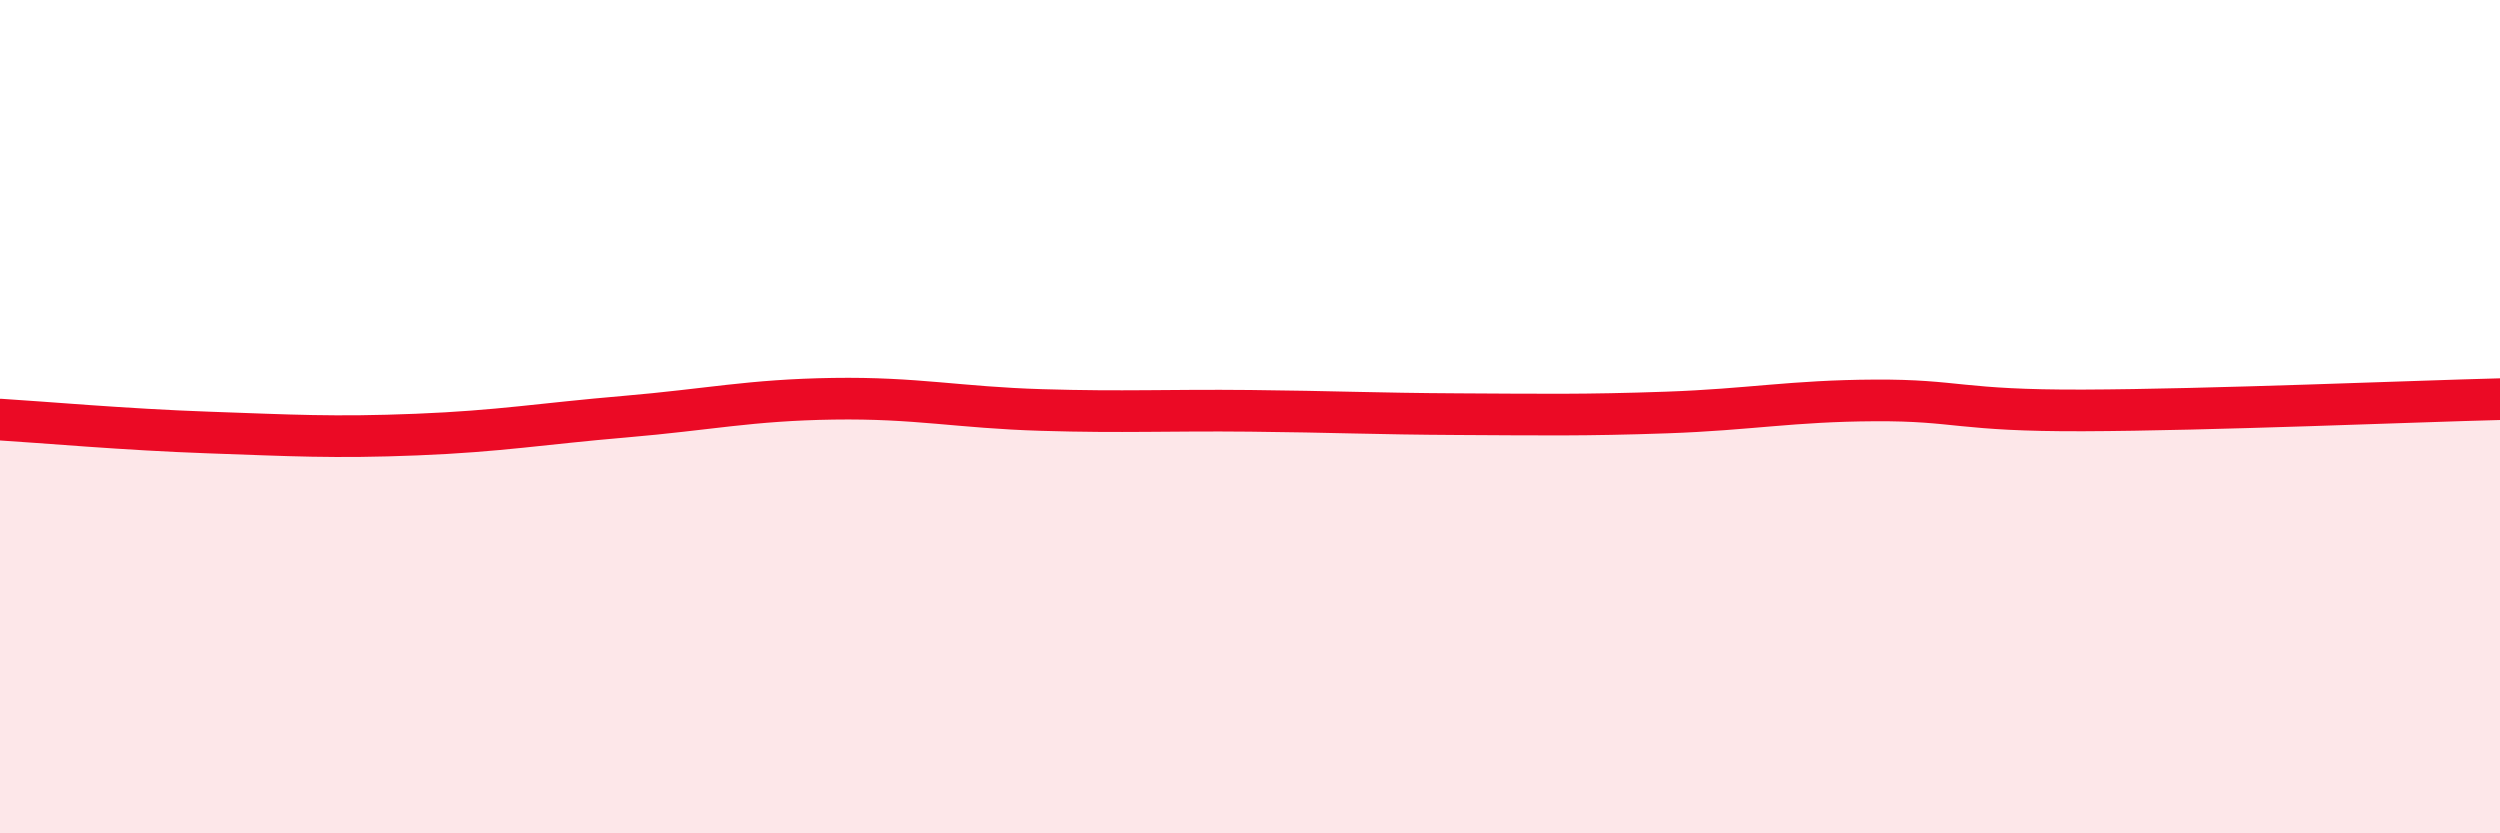
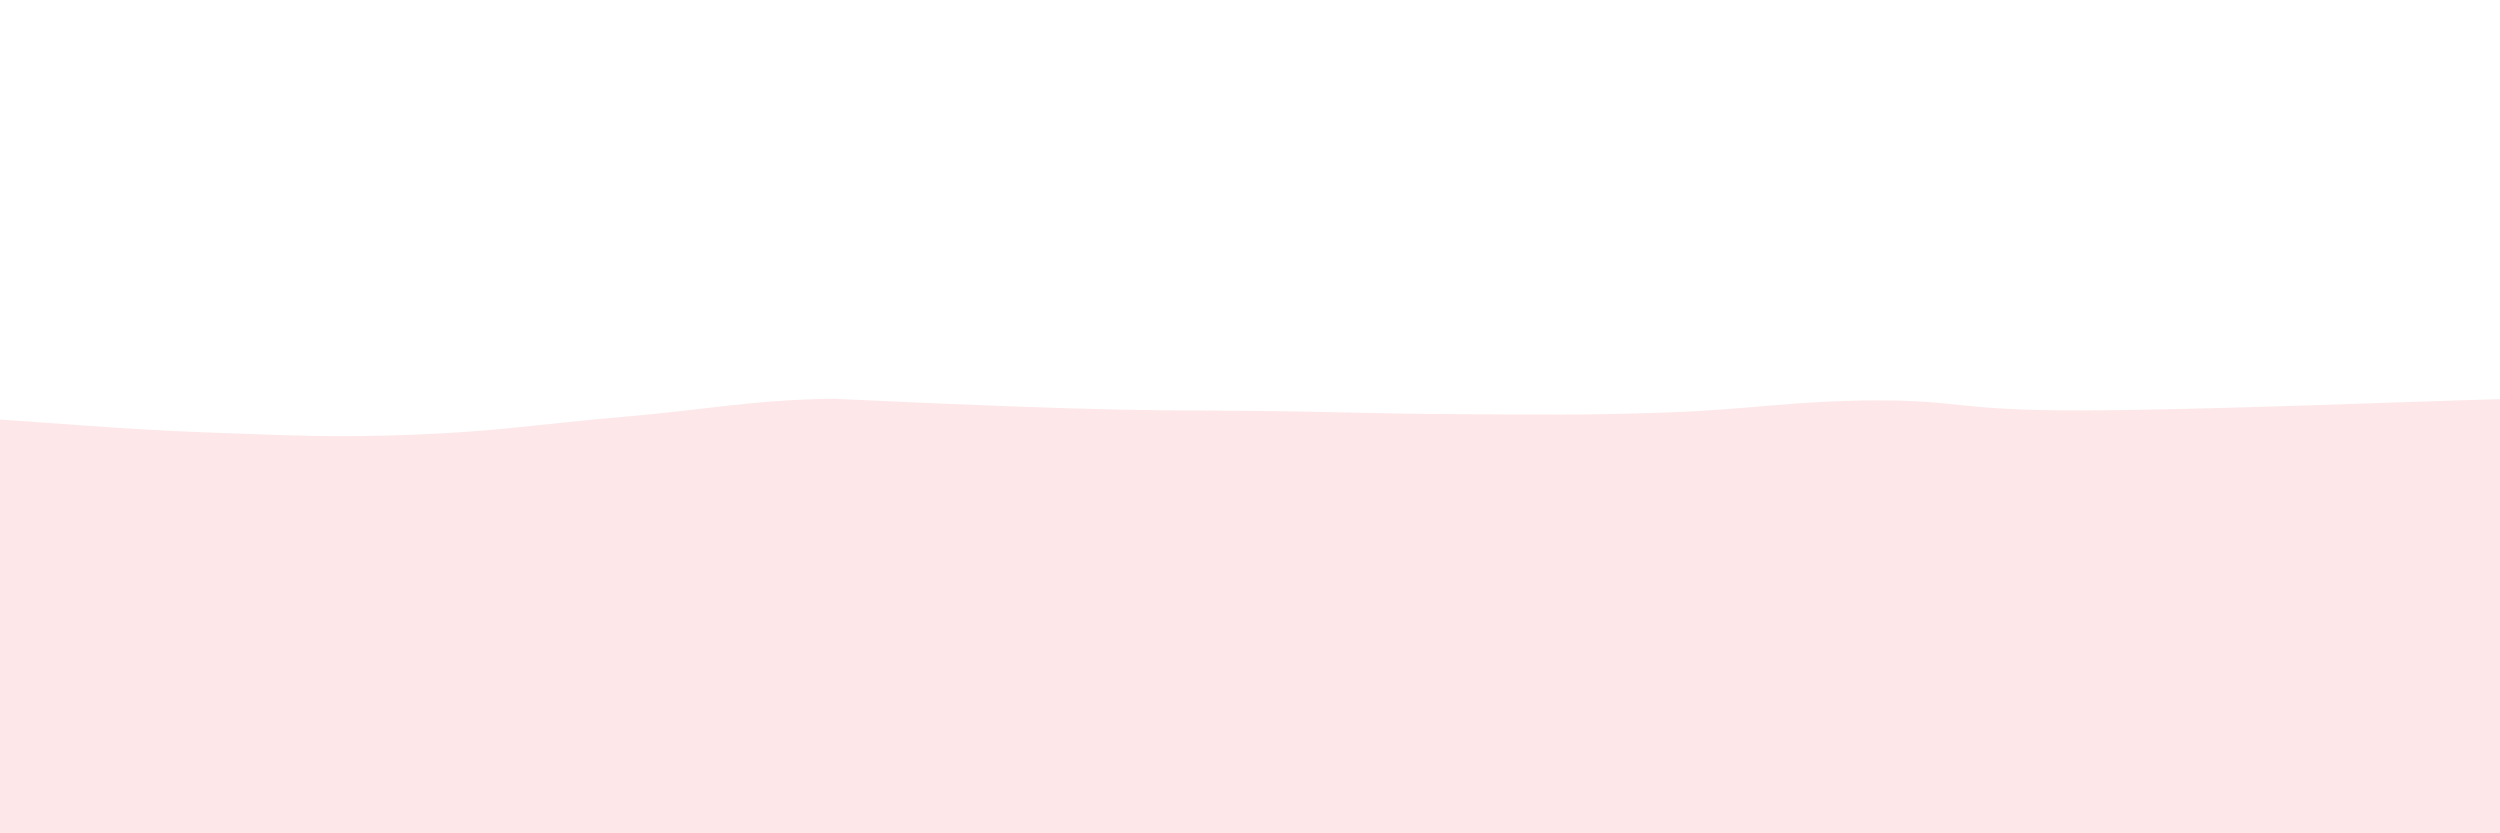
<svg xmlns="http://www.w3.org/2000/svg" width="60" height="20" viewBox="0 0 60 20">
-   <path d="M 0,10.07 C 1,10.13 3,10.31 5,10.38 C 7,10.45 8,10.51 10,10.43 C 12,10.35 13,10.17 15,10 C 17,9.83 18,9.6 20,9.57 C 22,9.54 23,9.78 25,9.84 C 27,9.9 28,9.84 30,9.86 C 32,9.88 33,9.93 35,9.94 C 37,9.95 38,9.97 40,9.9 C 42,9.83 43,9.62 45,9.61 C 47,9.6 47,9.86 50,9.85 C 53,9.84 58,9.63 60,9.58L60 20L0 20Z" fill="#EB0A25" opacity="0.1" stroke-linecap="round" stroke-linejoin="round" />
-   <path d="M 0,10.07 C 1,10.13 3,10.31 5,10.38 C 7,10.45 8,10.51 10,10.43 C 12,10.35 13,10.17 15,10 C 17,9.83 18,9.6 20,9.57 C 22,9.54 23,9.78 25,9.84 C 27,9.9 28,9.84 30,9.86 C 32,9.88 33,9.93 35,9.94 C 37,9.95 38,9.97 40,9.9 C 42,9.83 43,9.62 45,9.61 C 47,9.6 47,9.86 50,9.85 C 53,9.84 58,9.63 60,9.58" stroke="#EB0A25" stroke-width="1" fill="none" stroke-linecap="round" stroke-linejoin="round" />
+   <path d="M 0,10.07 C 1,10.13 3,10.31 5,10.38 C 7,10.45 8,10.51 10,10.43 C 12,10.35 13,10.17 15,10 C 17,9.83 18,9.6 20,9.57 C 27,9.9 28,9.84 30,9.86 C 32,9.88 33,9.93 35,9.94 C 37,9.95 38,9.97 40,9.9 C 42,9.83 43,9.62 45,9.61 C 47,9.6 47,9.86 50,9.85 C 53,9.84 58,9.63 60,9.58L60 20L0 20Z" fill="#EB0A25" opacity="0.1" stroke-linecap="round" stroke-linejoin="round" />
</svg>